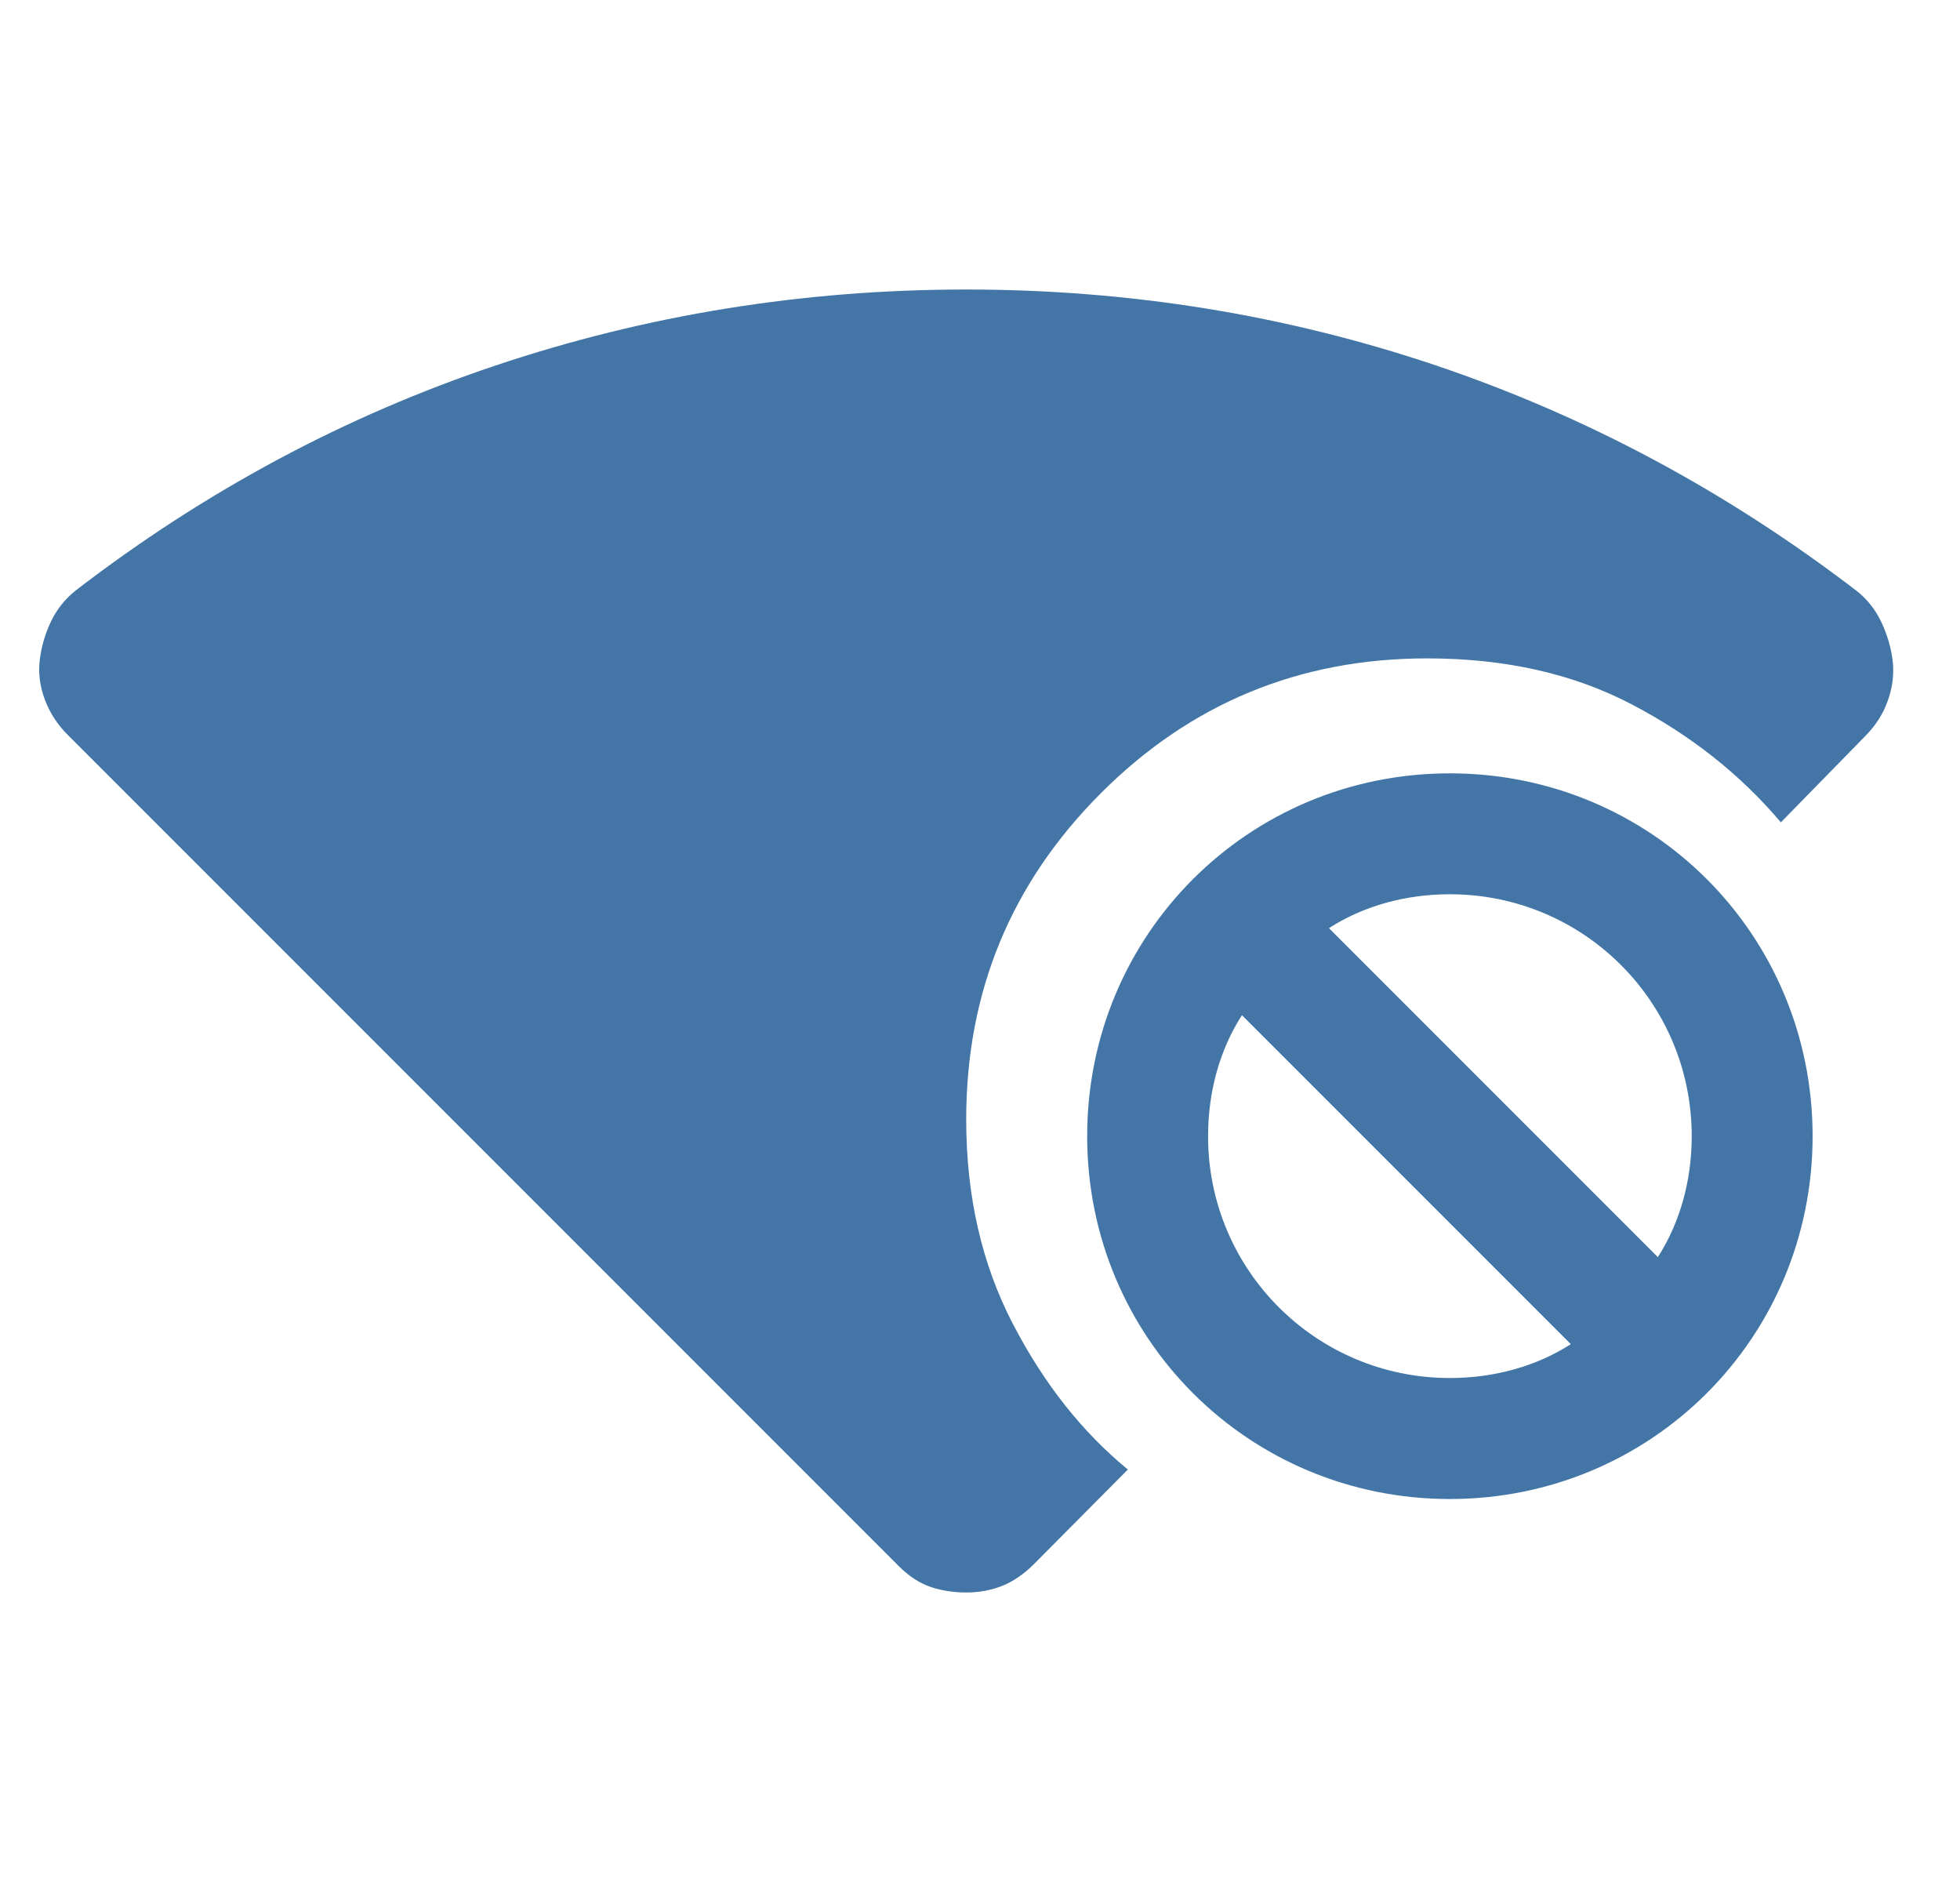
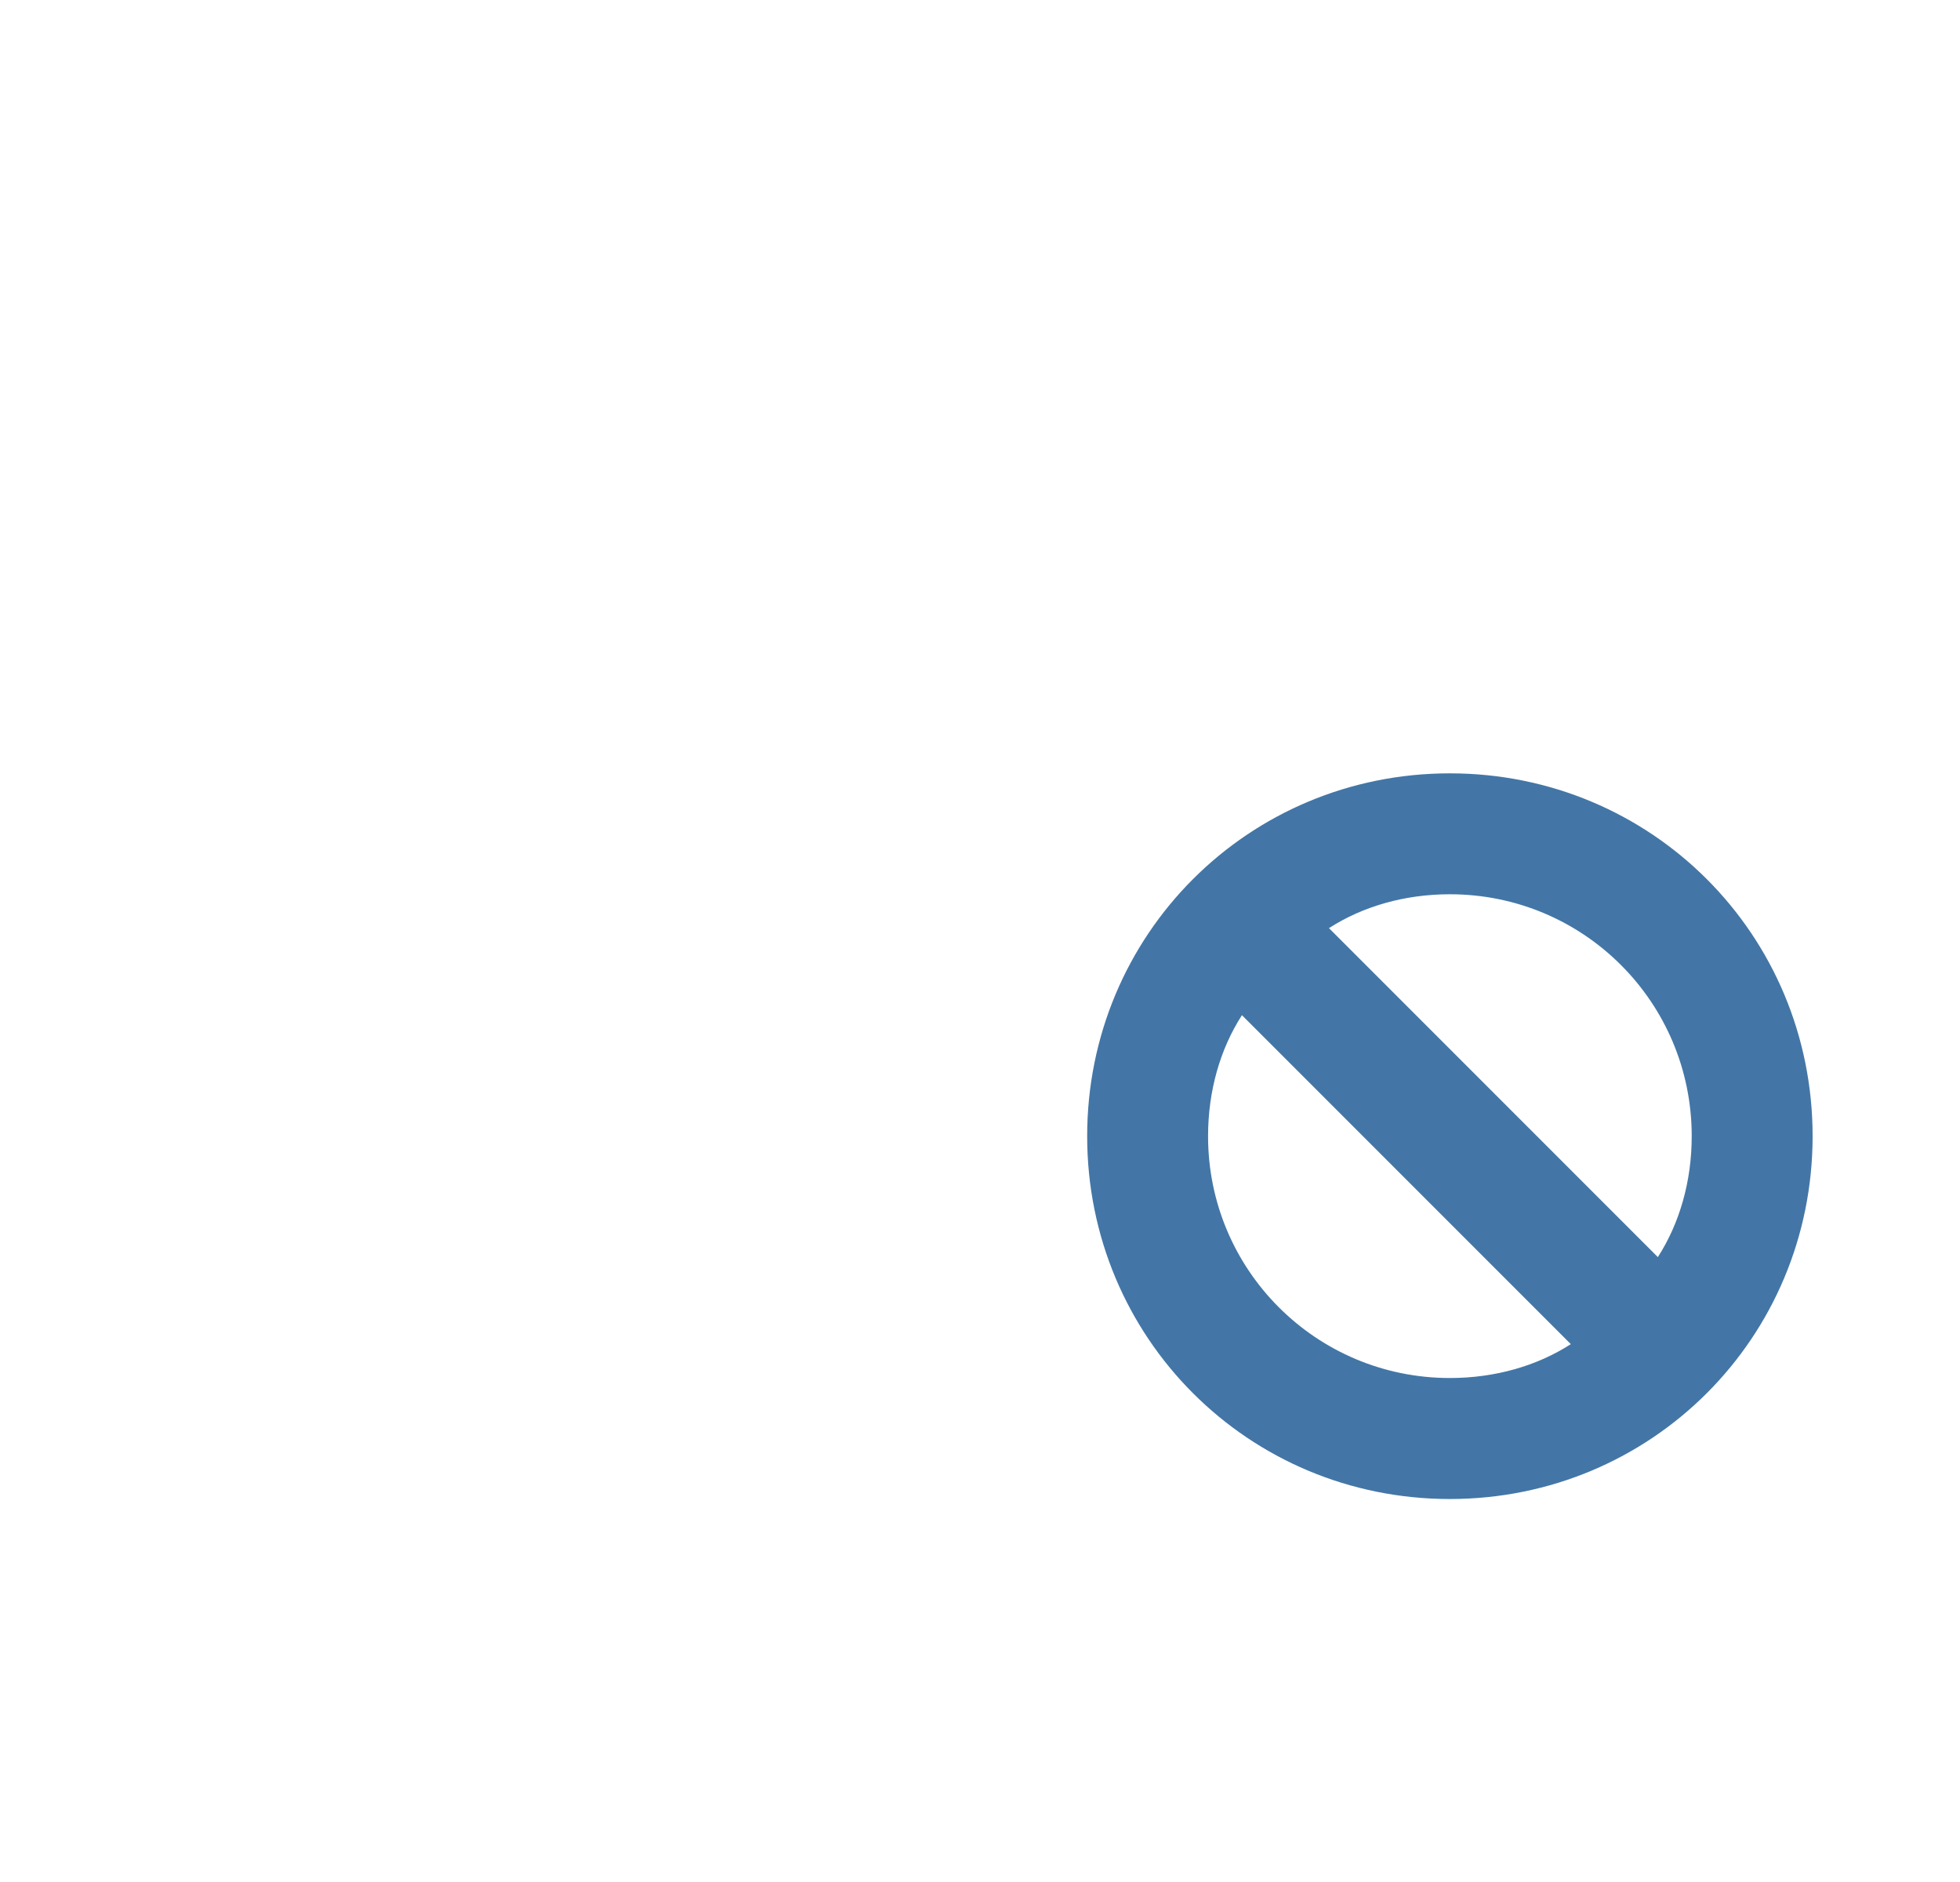
<svg xmlns="http://www.w3.org/2000/svg" width="25" height="24" viewBox="0 0 25 24" fill="none">
  <g id="icon/wifi-block" clip-path="url(#clip0_3667_221)">
-     <path id="Vector" d="M11.462 19.97L0.867 9.375C0.733 9.241 0.634 9.09 0.572 8.921C0.509 8.753 0.487 8.586 0.507 8.418C0.527 8.251 0.574 8.088 0.648 7.93C0.723 7.772 0.829 7.638 0.968 7.528C2.616 6.261 4.401 5.305 6.324 4.66C8.247 4.015 10.247 3.692 12.324 3.692C14.406 3.692 16.406 4.016 18.324 4.663C20.242 5.311 22.027 6.268 23.68 7.534C23.819 7.643 23.925 7.779 24 7.94C24.074 8.1 24.121 8.262 24.141 8.425C24.16 8.588 24.142 8.753 24.084 8.921C24.027 9.09 23.933 9.241 23.803 9.375L22.715 10.487C22.202 9.88 21.57 9.379 20.82 8.986C20.07 8.592 19.198 8.396 18.203 8.396C16.575 8.396 15.188 8.969 14.043 10.114C12.897 11.26 12.324 12.646 12.324 14.275C12.324 15.25 12.522 16.118 12.918 16.88C13.313 17.642 13.803 18.262 14.386 18.74L13.186 19.948C13.056 20.077 12.92 20.17 12.78 20.225C12.639 20.28 12.487 20.308 12.324 20.308C12.161 20.308 12.009 20.284 11.869 20.237C11.728 20.189 11.592 20.1 11.462 19.97Z" fill="#4376A6" />
    <path id="Vector_2" d="M23.12 14.489C23.12 17.059 21.064 19.116 18.493 19.116C15.923 19.116 13.867 17.059 13.867 14.489C13.867 11.918 15.923 9.862 18.493 9.862C21.064 9.862 23.12 11.918 23.12 14.489ZM20.036 17.141L15.841 12.946C15.563 13.378 15.409 13.913 15.409 14.489C15.409 16.195 16.787 17.573 18.493 17.573C19.069 17.573 19.604 17.419 20.036 17.141ZM21.578 14.489C21.578 12.782 20.2 11.404 18.493 11.404C17.918 11.404 17.383 11.558 16.951 11.836L21.146 16.031C21.424 15.599 21.578 15.064 21.578 14.489Z" fill="#4376A6" />
  </g>
  <defs>
    <clipPath id="clip0_3667_221">
      <rect width="24" height="24" fill="white" transform="translate(0.5)" />
    </clipPath>
  </defs>
</svg>